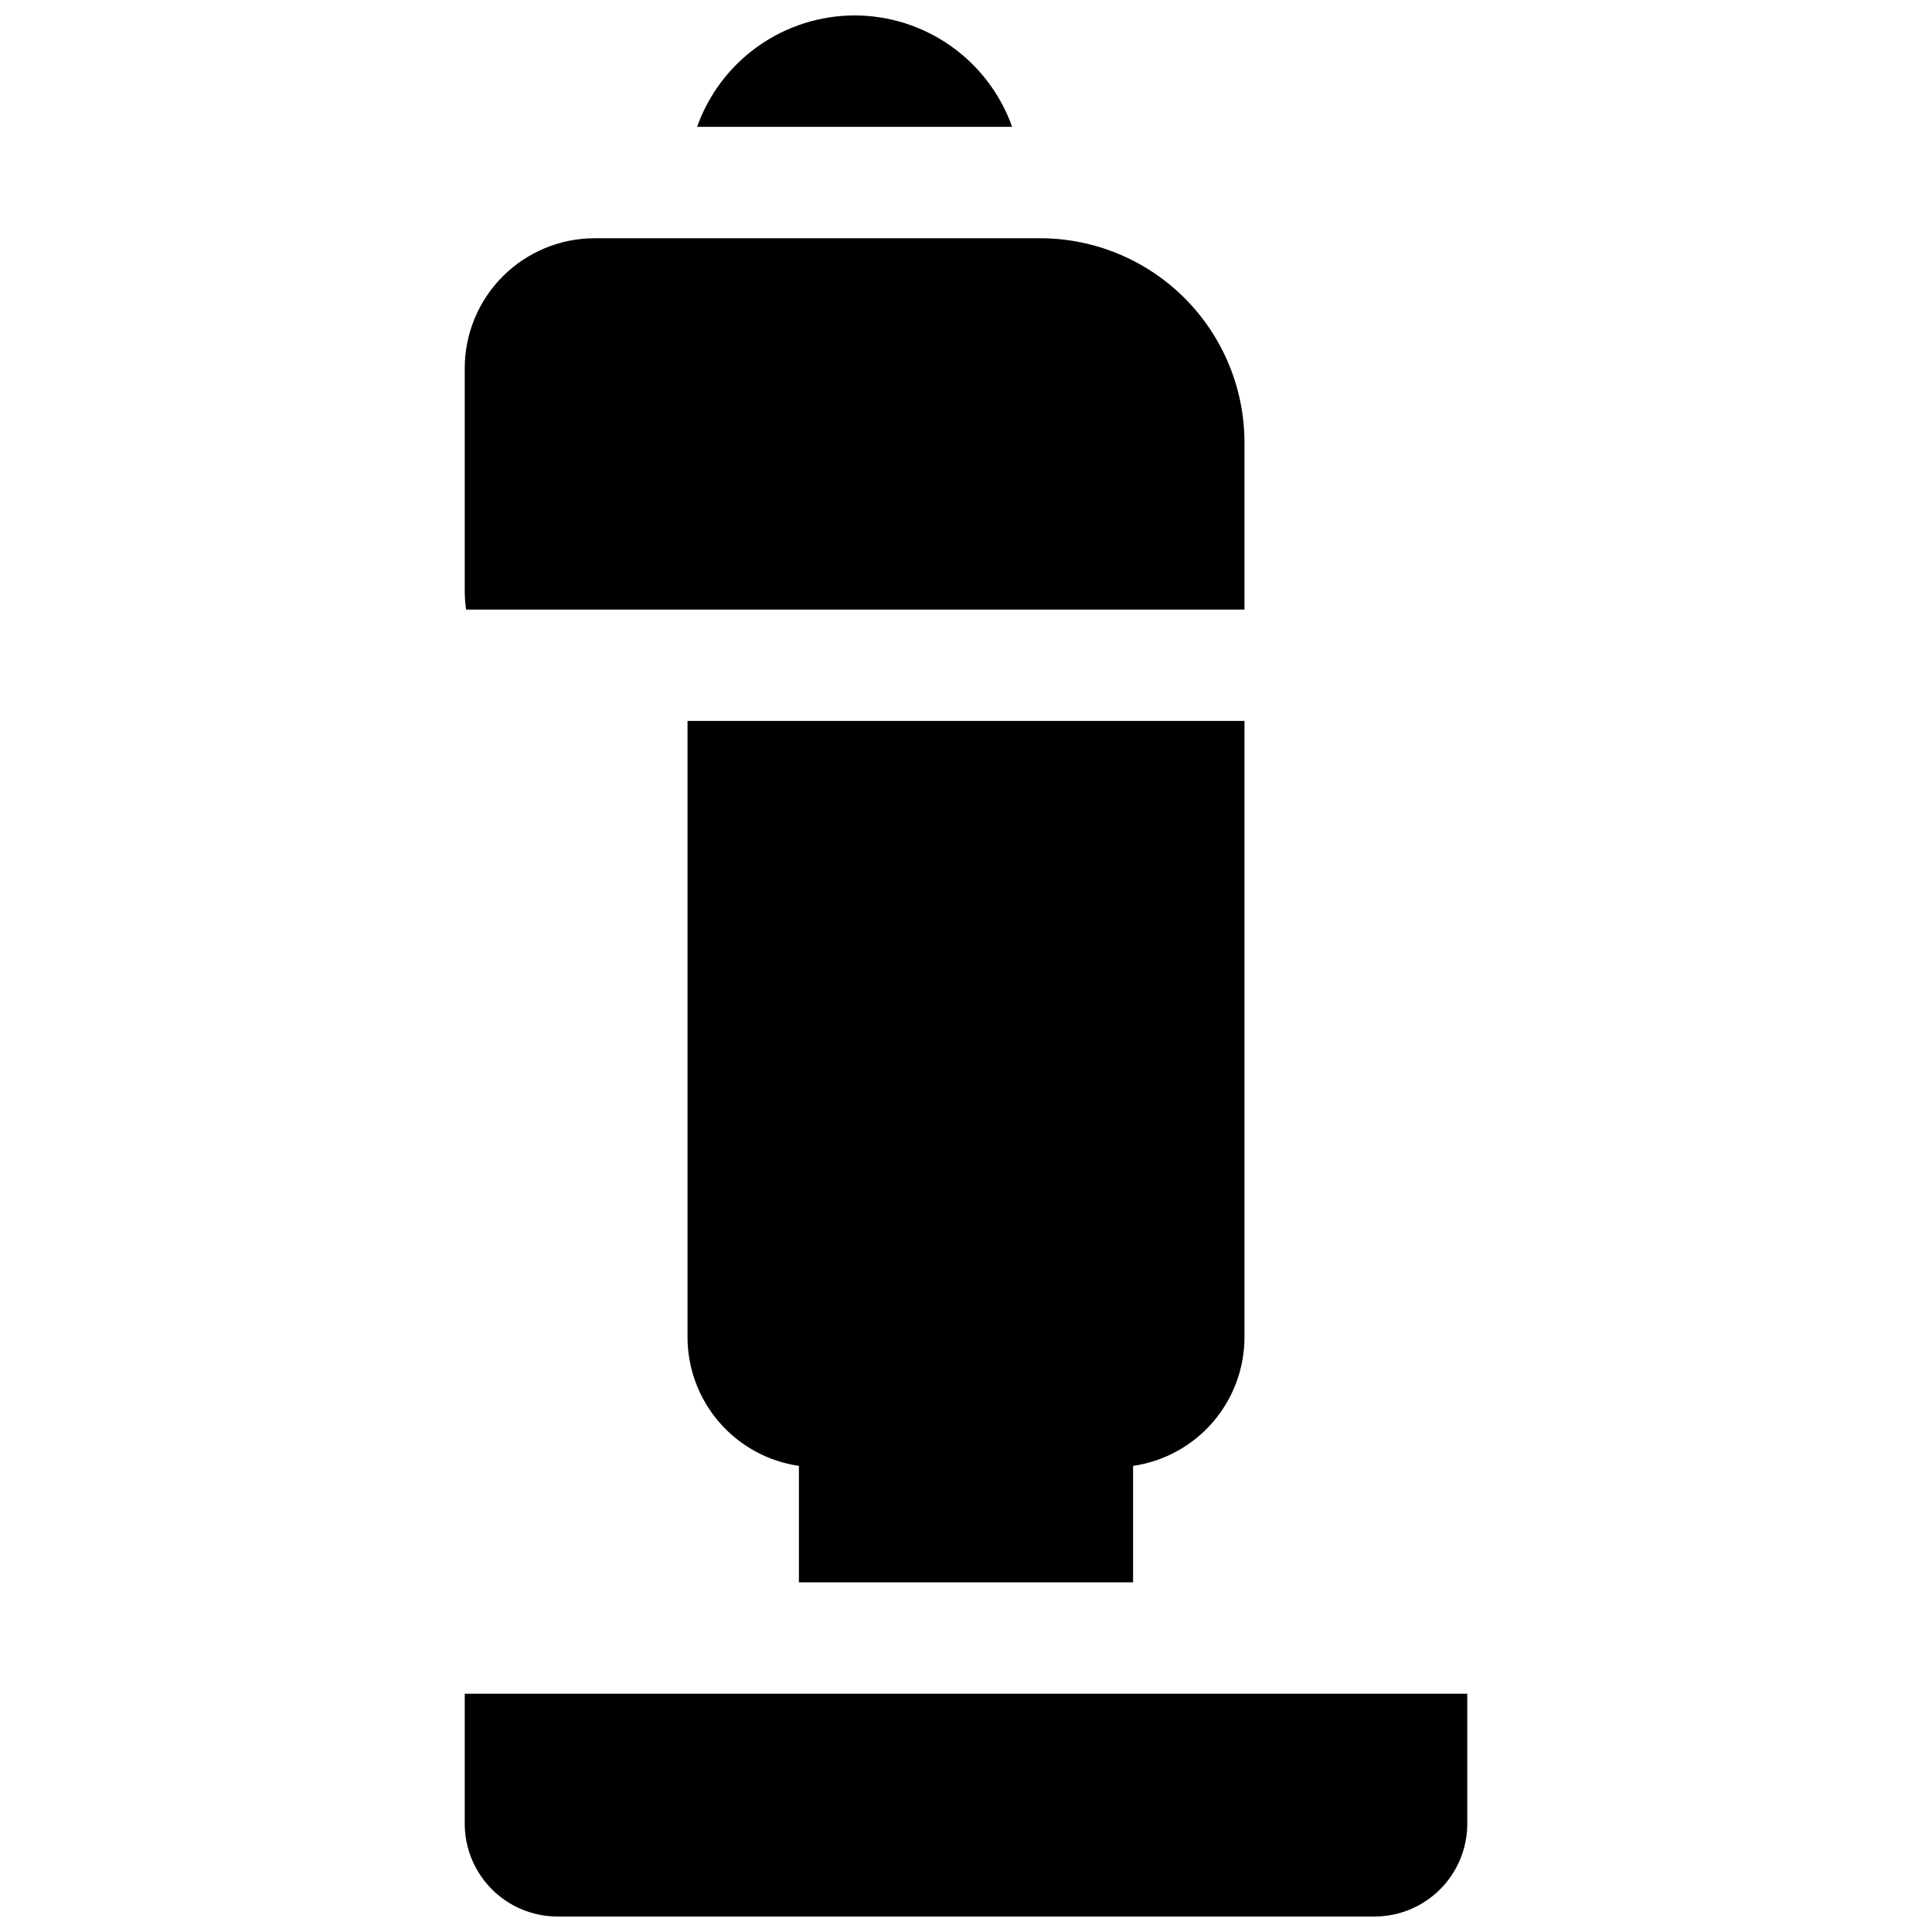
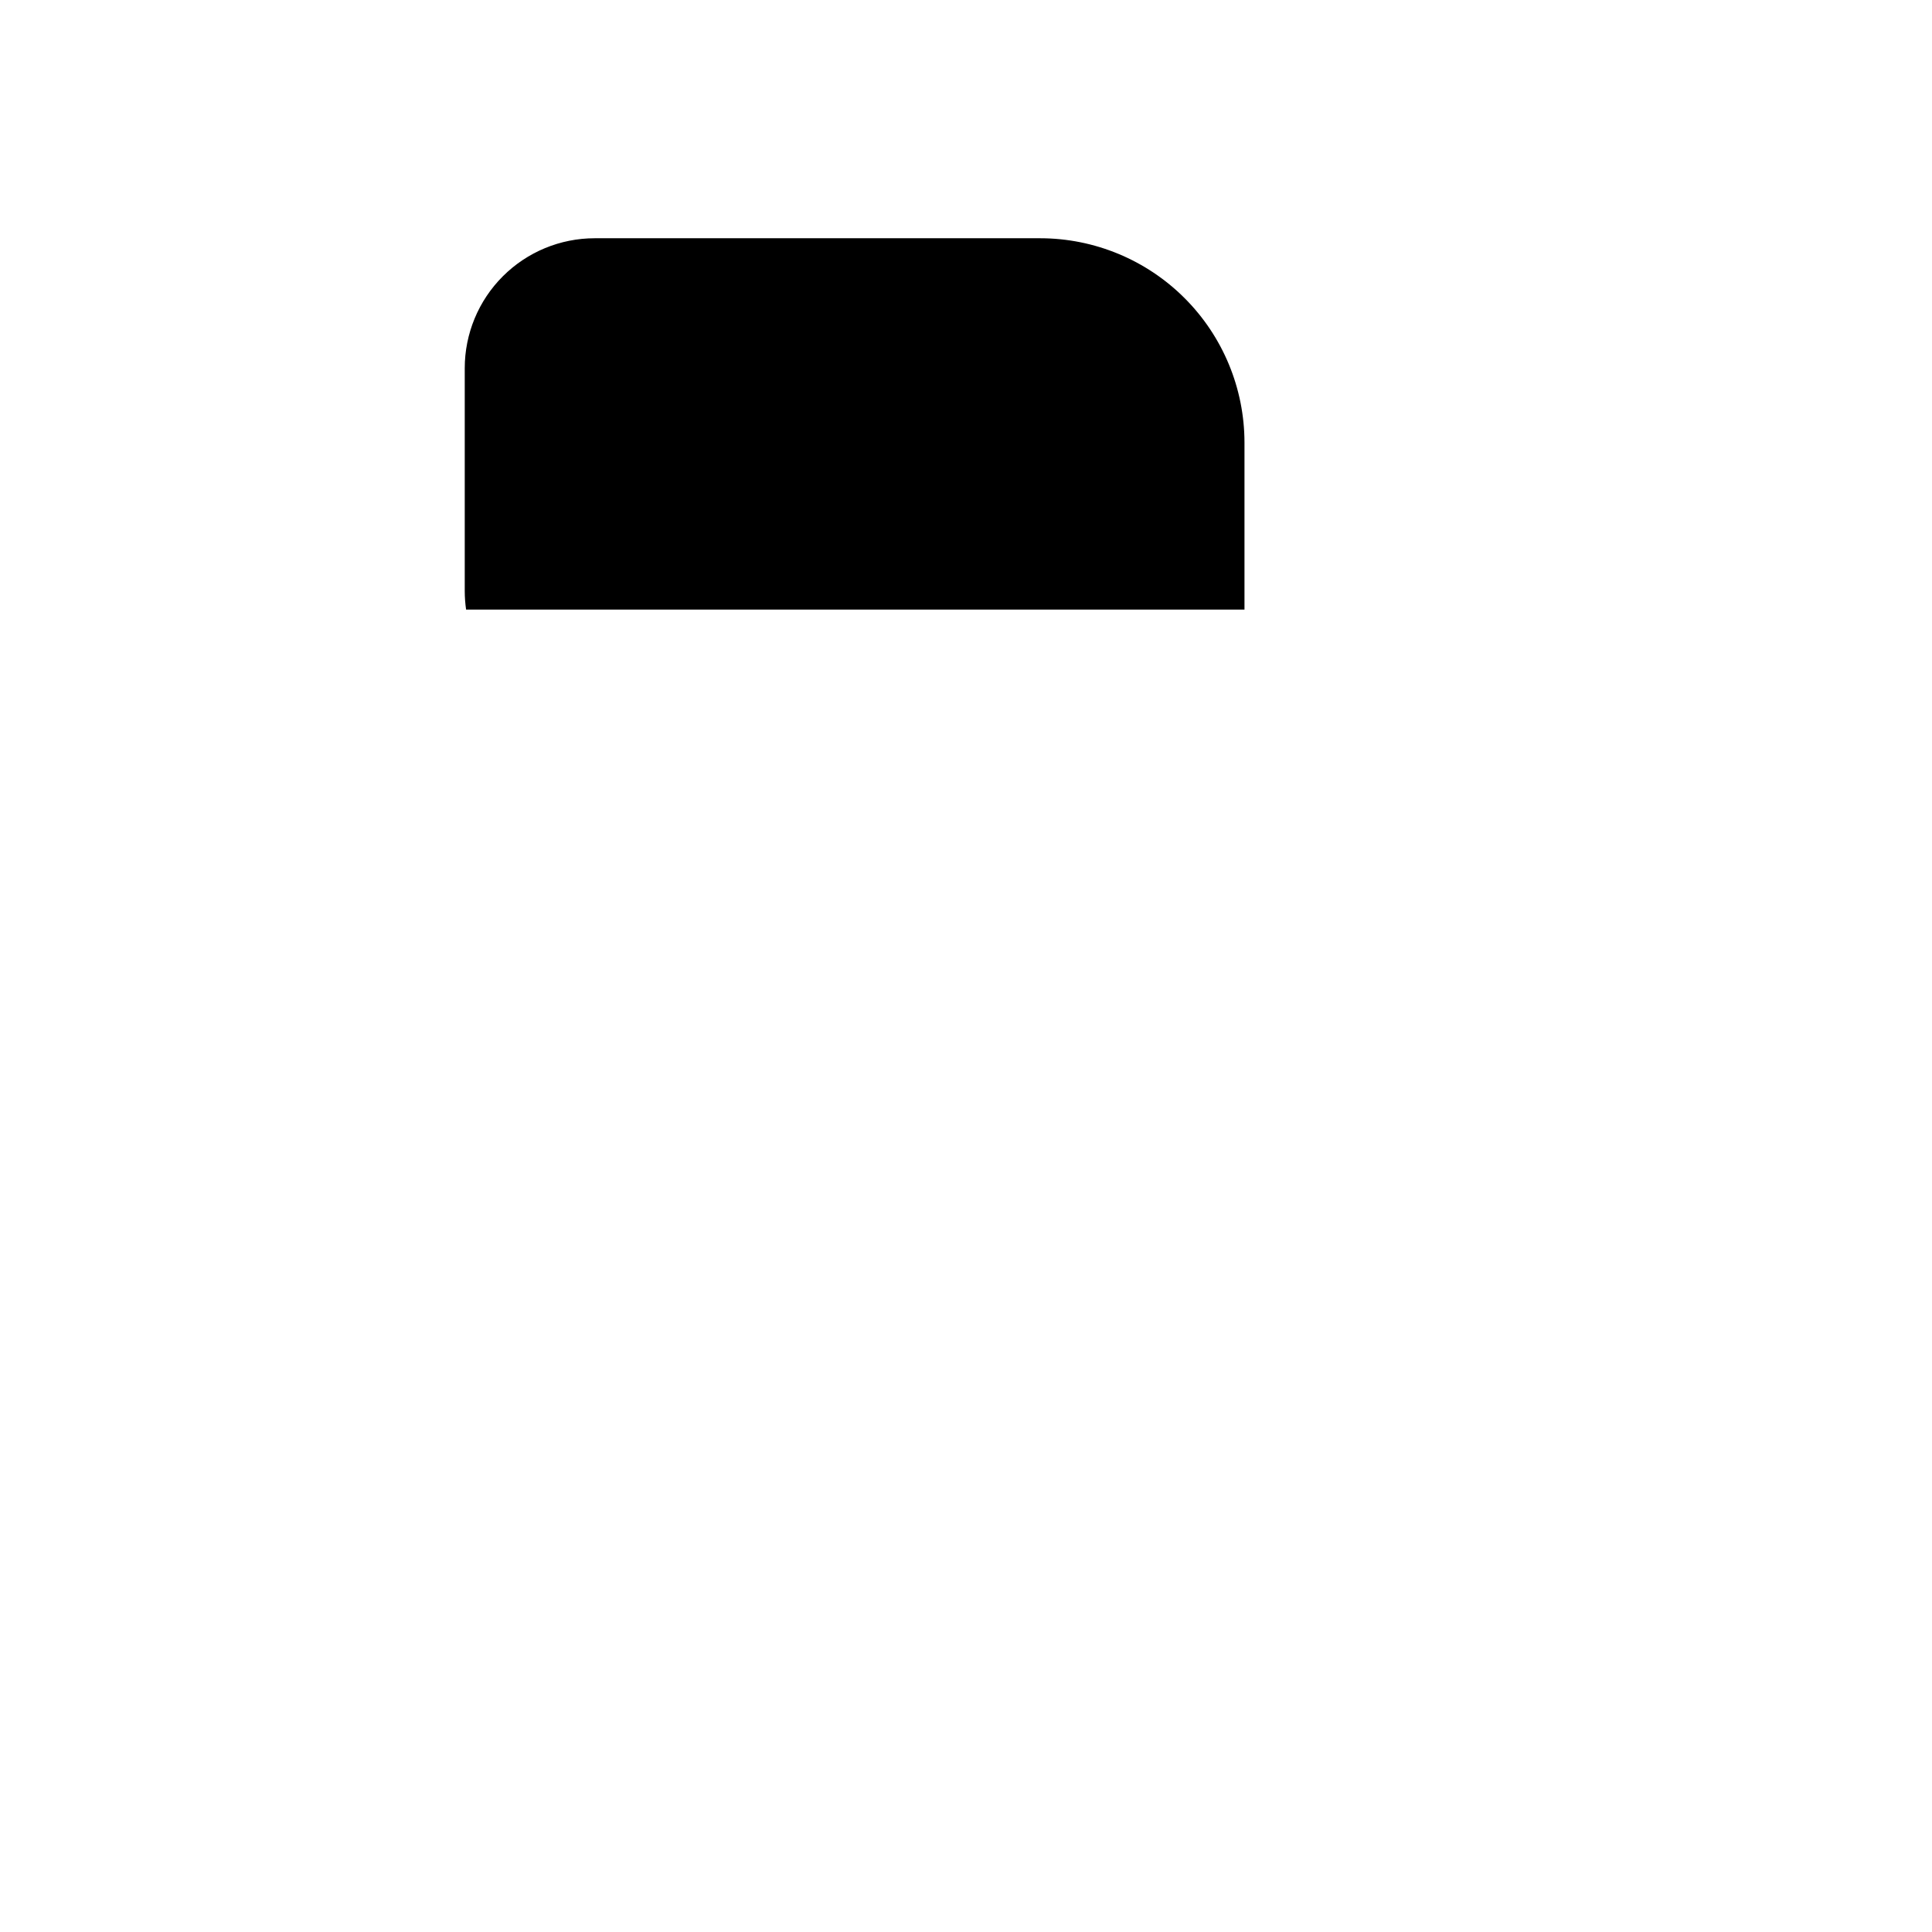
<svg xmlns="http://www.w3.org/2000/svg" width="800px" height="800px" version="1.1" viewBox="144 144 512 512">
  <defs>
    <clipPath id="b">
-       <path d="m328 148.09h85v29.906h-85z" />
-     </clipPath>
+       </clipPath>
    <clipPath id="a">
-       <path d="m267 592h266v59.902h-266z" />
-     </clipPath>
+       </clipPath>
  </defs>
  <path d="m473.8 305.54v-44.281c-0.016-14.348-5.723-28.105-15.867-38.25-10.145-10.148-23.902-15.855-38.25-15.871h-118.08c-9.133 0-17.895 3.629-24.352 10.09-6.461 6.457-10.09 15.219-10.09 24.352v59.039c0.004 1.648 0.125 3.293 0.355 4.922z" />
  <g clip-path="url(#b)">
-     <path d="m370.48 148.09c-9.152 0.012-18.078 2.856-25.551 8.141-7.473 5.285-13.129 12.754-16.188 21.379h83.484-0.004c-3.059-8.625-8.715-16.094-16.188-21.379s-16.398-8.129-25.555-8.141z" />
-   </g>
+     </g>
  <g clip-path="url(#a)">
-     <path d="m267.16 592.86v34.441c0 6.523 2.594 12.781 7.207 17.395s10.871 7.203 17.395 7.203h216.48c6.523 0 12.781-2.59 17.395-7.203 4.613-4.613 7.207-10.871 7.207-17.395v-34.441z" />
-   </g>
-   <path d="m444.28 563.34v-30.859c8.191-1.195 15.68-5.293 21.102-11.551 5.418-6.258 8.406-14.258 8.418-22.535v-163.34h-147.6v163.34c0.012 8.277 3 16.277 8.418 22.535 5.422 6.258 12.91 10.355 21.102 11.551v30.859z" />
+     </g>
</svg>